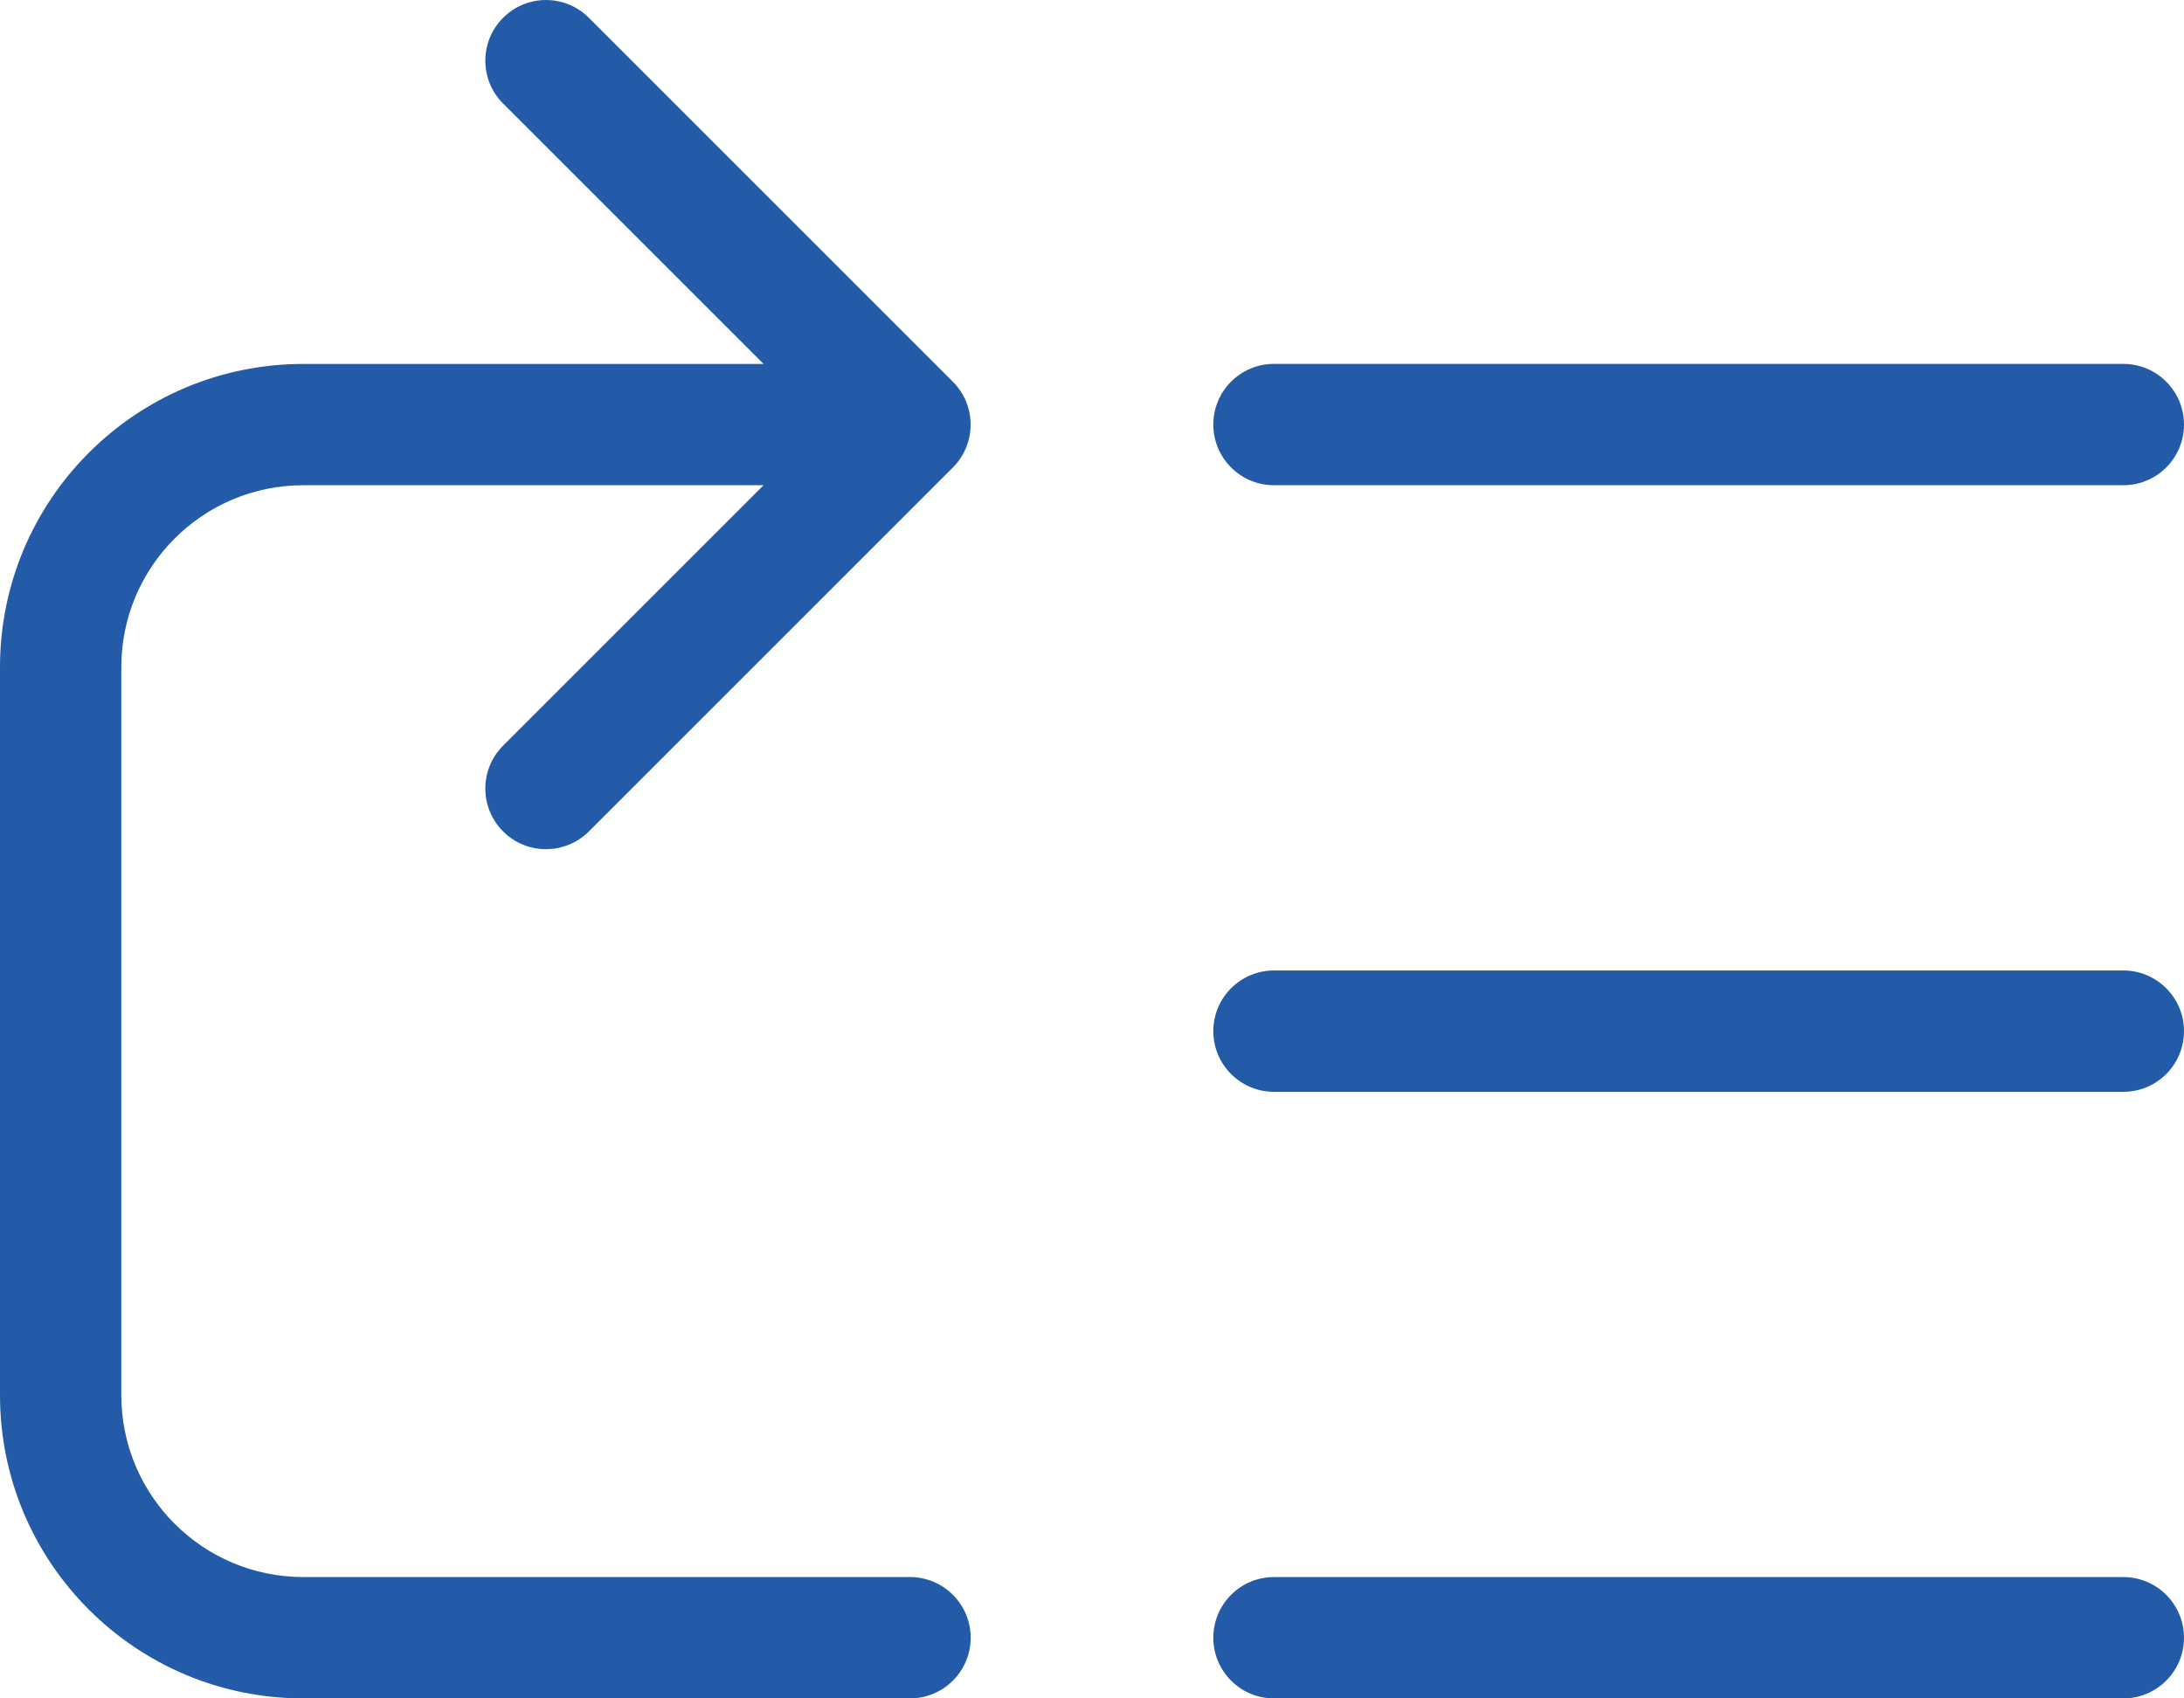
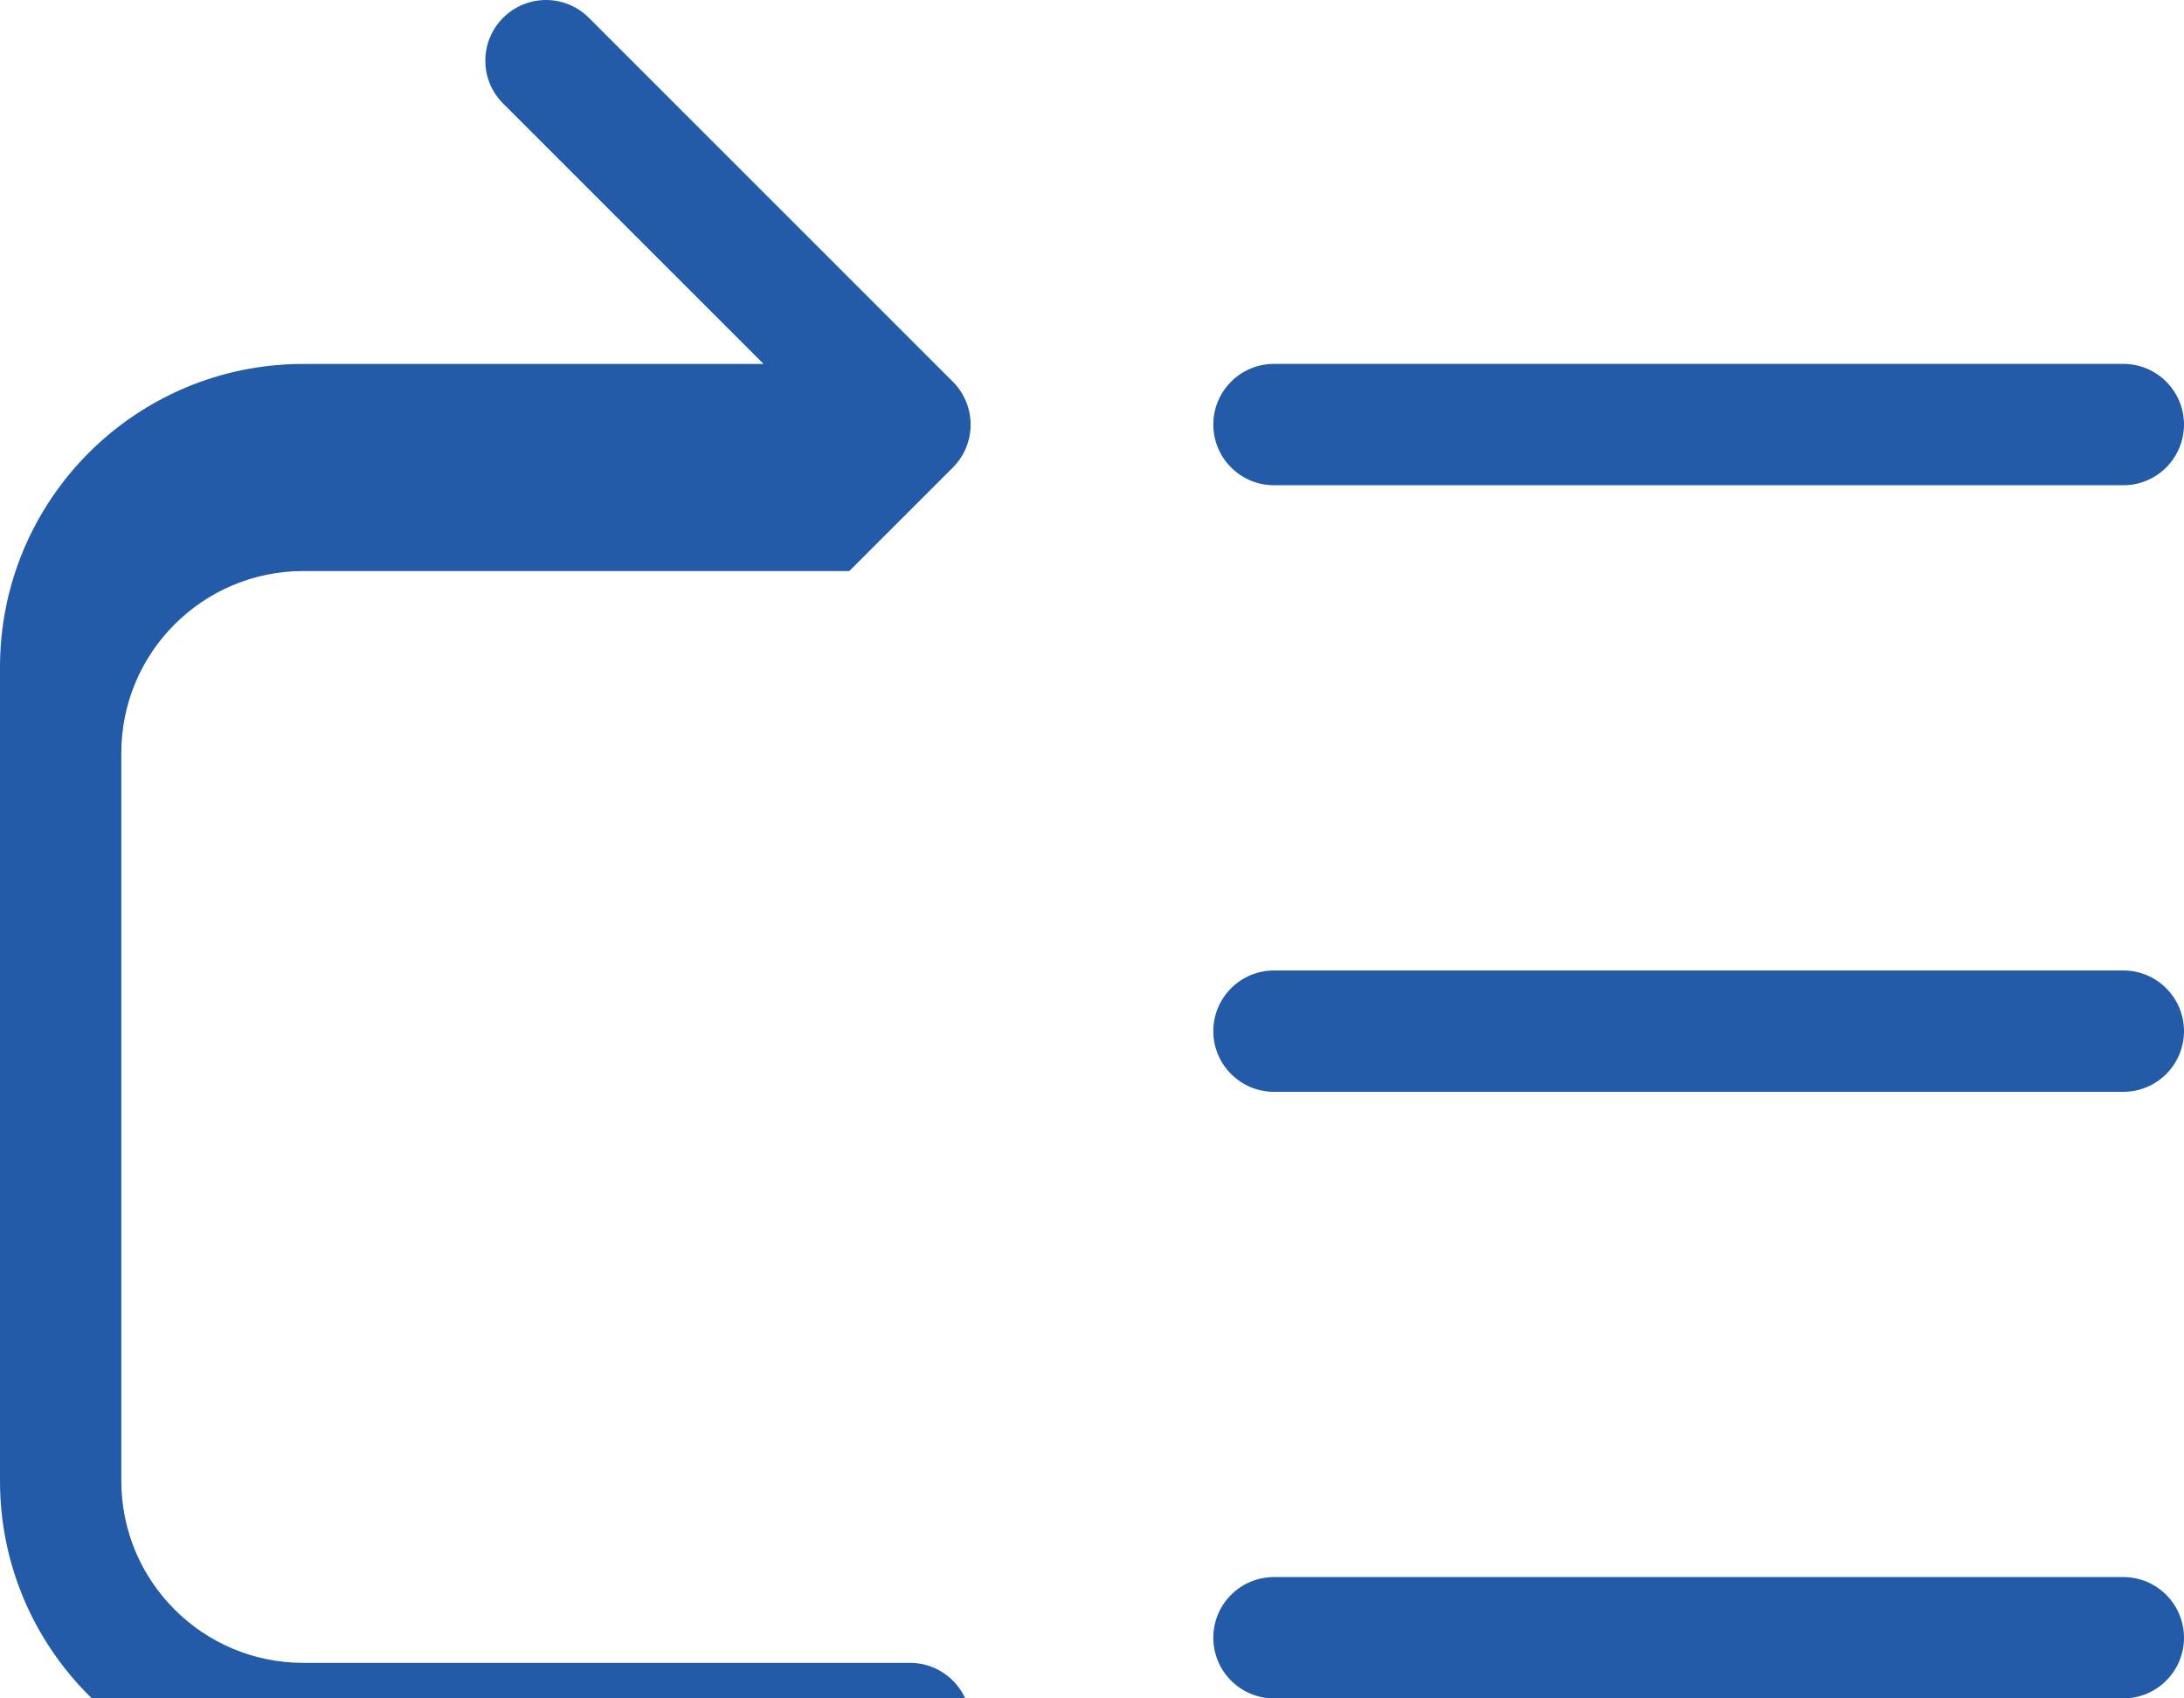
<svg xmlns="http://www.w3.org/2000/svg" id="Layer_2" viewBox="0 0 384 298.67">
  <defs>
    <style>.cls-1{fill:#235ba8;}</style>
  </defs>
  <g id="Layer_1-2">
-     <path class="cls-1" d="m134.25,64l-45.79-45.79c-4.17-4.17-4.17-10.92,0-15.08,4.17-4.17,10.92-4.17,15.08,0l64,64c4.16,4.17,4.16,10.92,0,15.08l-64,64c-4.17,4.16-10.92,4.16-15.08,0-4.17-4.17-4.17-10.92,0-15.09l45.79-45.79H53.33c-17.67,0-32,14.33-32,32v128c0,17.67,14.33,32,32,32h106.67c5.89,0,10.67,4.78,10.67,10.67s-4.78,10.67-10.67,10.67H53.33c-29.46,0-53.33-23.88-53.33-53.33V117.33c0-29.46,23.88-53.33,53.33-53.33h80.91Zm89.75,21.33c-5.89,0-10.67-4.78-10.67-10.67s4.78-10.67,10.67-10.67h149.33c5.89,0,10.67,4.78,10.67,10.67s-4.78,10.67-10.67,10.67h-149.33Zm0,106.67c-5.89,0-10.67-4.78-10.67-10.67s4.78-10.67,10.67-10.67h149.33c5.89,0,10.67,4.78,10.67,10.67s-4.78,10.67-10.67,10.67h-149.33Zm0,106.67c-5.89,0-10.67-4.78-10.67-10.67s4.78-10.67,10.67-10.67h149.33c5.89,0,10.67,4.78,10.67,10.67s-4.78,10.67-10.67,10.67h-149.33Z" />
+     <path class="cls-1" d="m134.25,64l-45.79-45.79c-4.17-4.17-4.17-10.92,0-15.08,4.17-4.17,10.92-4.17,15.08,0l64,64c4.16,4.17,4.16,10.92,0,15.08l-64,64l45.79-45.79H53.33c-17.67,0-32,14.33-32,32v128c0,17.67,14.33,32,32,32h106.67c5.89,0,10.67,4.78,10.67,10.67s-4.78,10.67-10.67,10.67H53.33c-29.46,0-53.33-23.88-53.33-53.33V117.33c0-29.46,23.88-53.33,53.33-53.33h80.91Zm89.75,21.33c-5.89,0-10.67-4.78-10.67-10.67s4.78-10.67,10.67-10.67h149.33c5.89,0,10.67,4.78,10.67,10.67s-4.78,10.67-10.67,10.67h-149.33Zm0,106.67c-5.89,0-10.67-4.78-10.67-10.67s4.78-10.67,10.67-10.67h149.33c5.89,0,10.67,4.78,10.67,10.67s-4.78,10.67-10.67,10.67h-149.33Zm0,106.67c-5.89,0-10.67-4.78-10.67-10.67s4.78-10.67,10.67-10.67h149.33c5.89,0,10.67,4.78,10.67,10.67s-4.78,10.67-10.67,10.67h-149.33Z" />
  </g>
</svg>